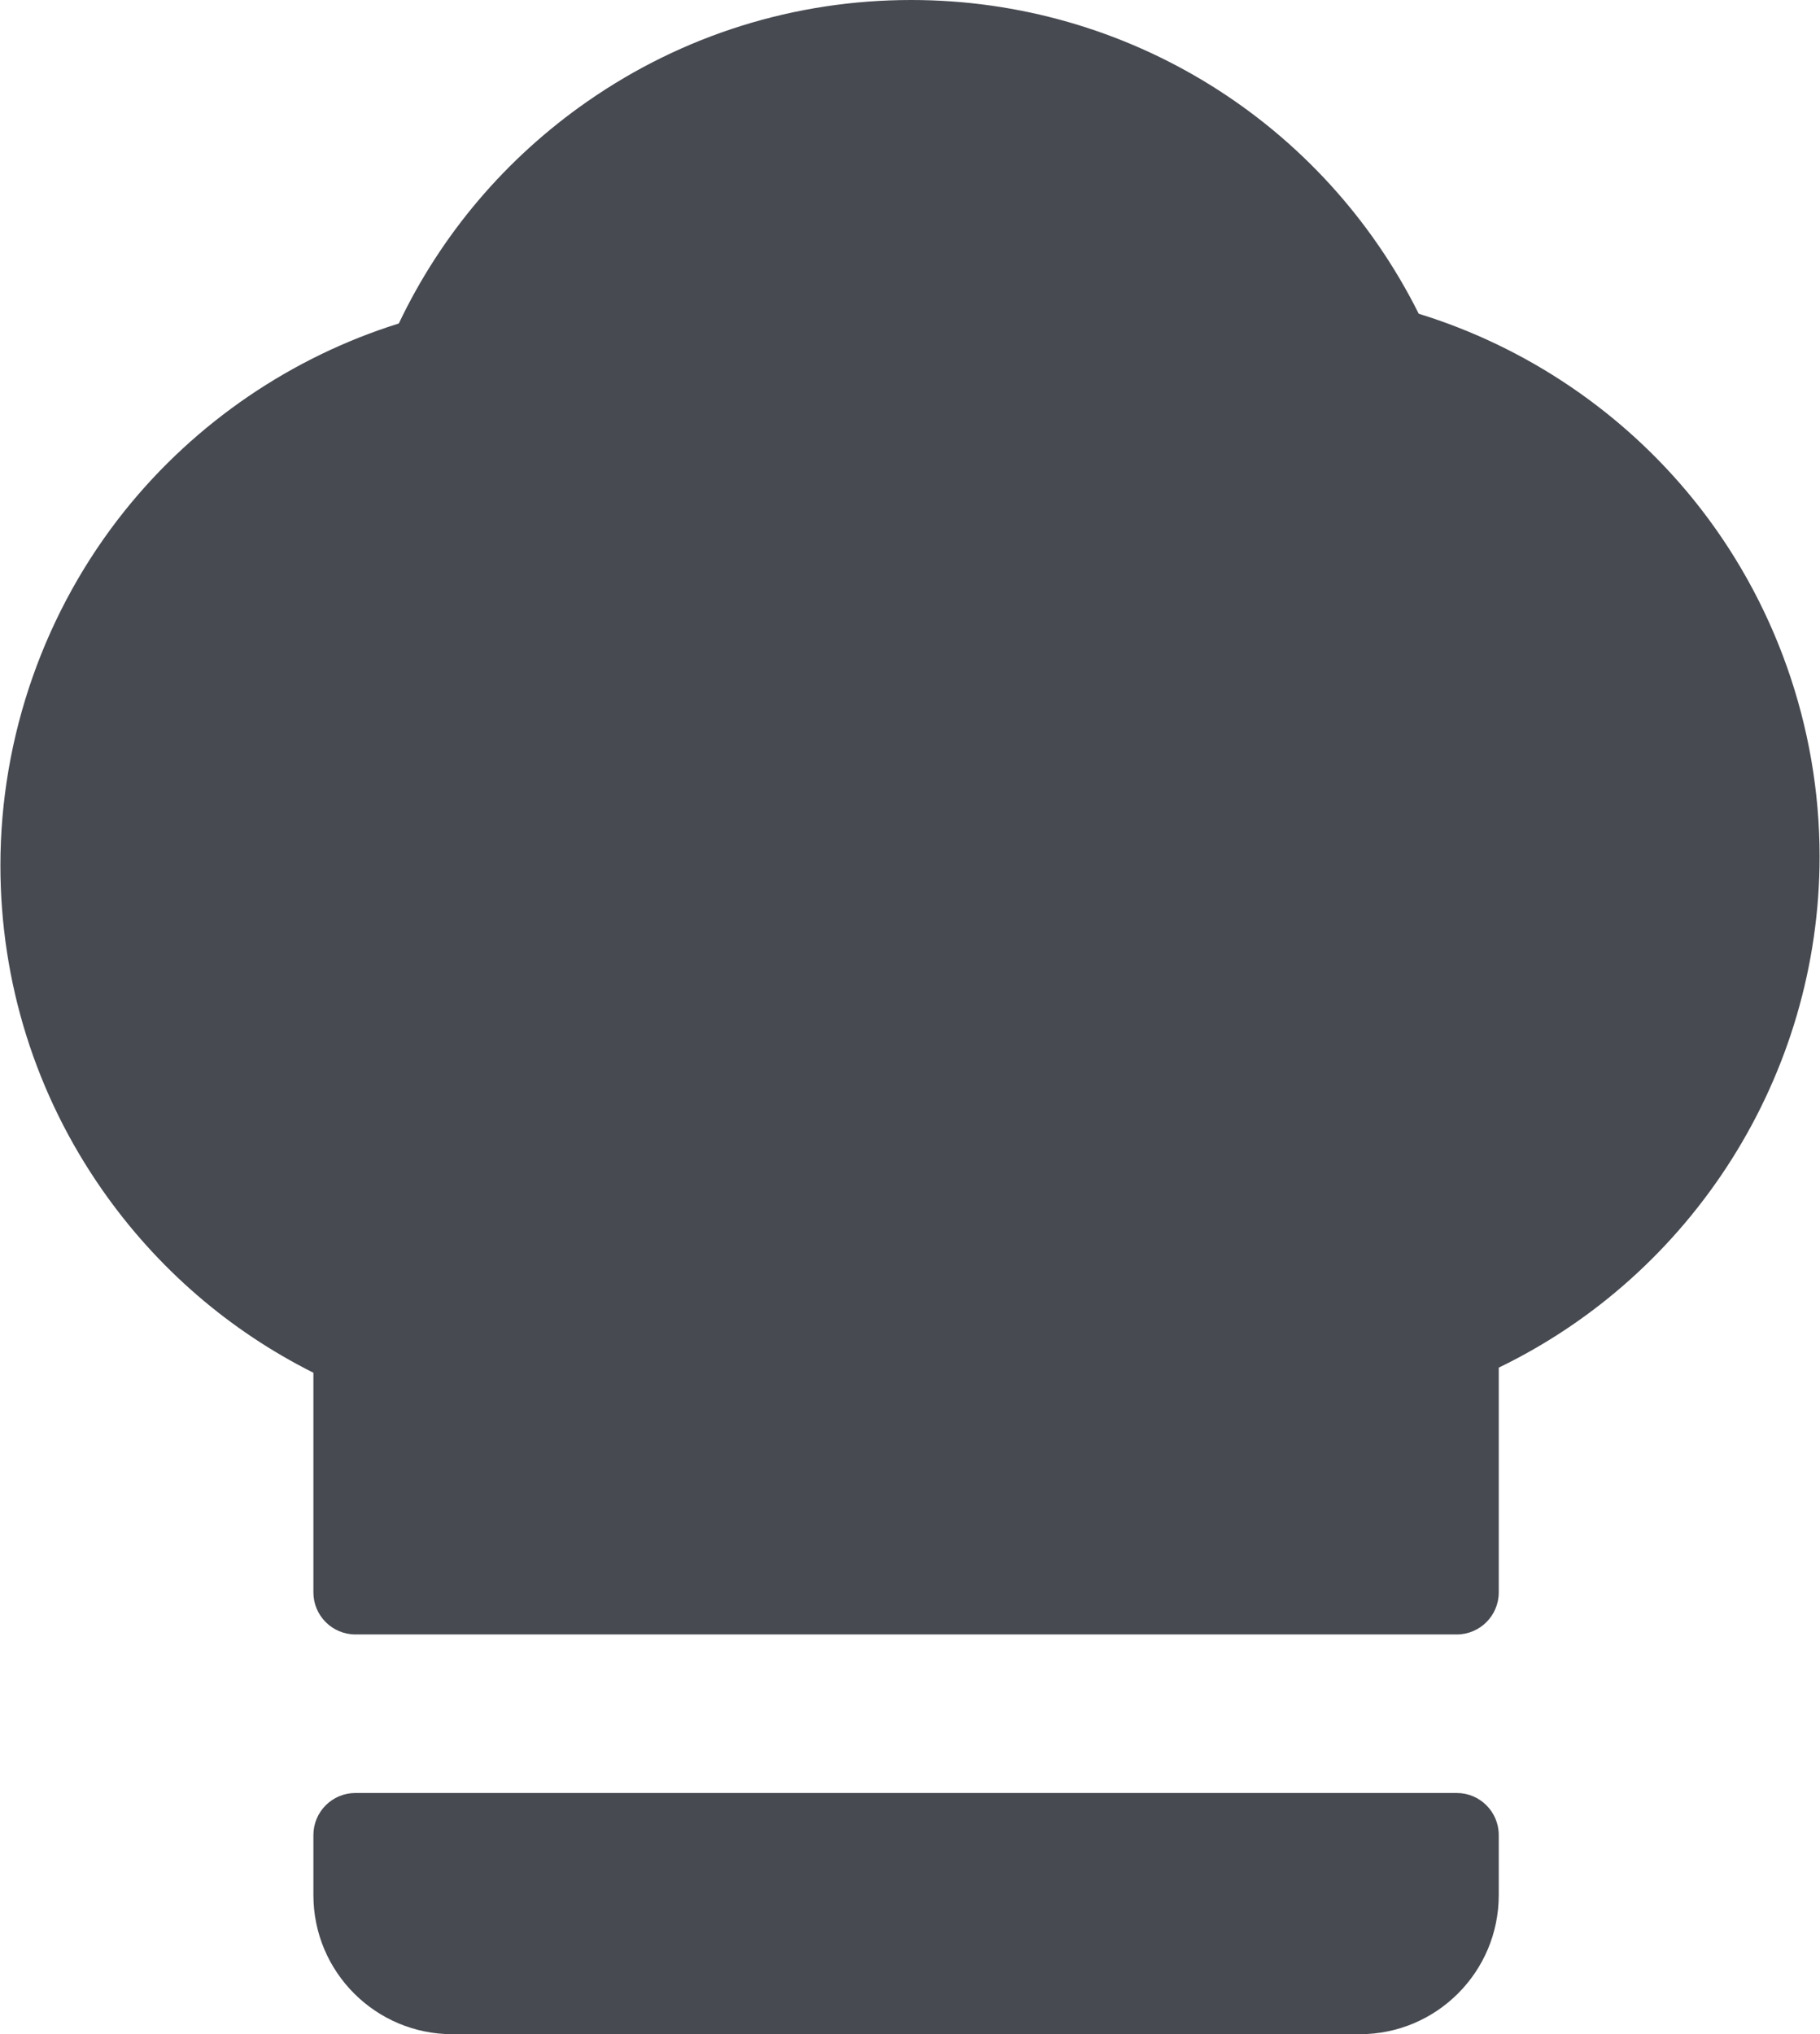
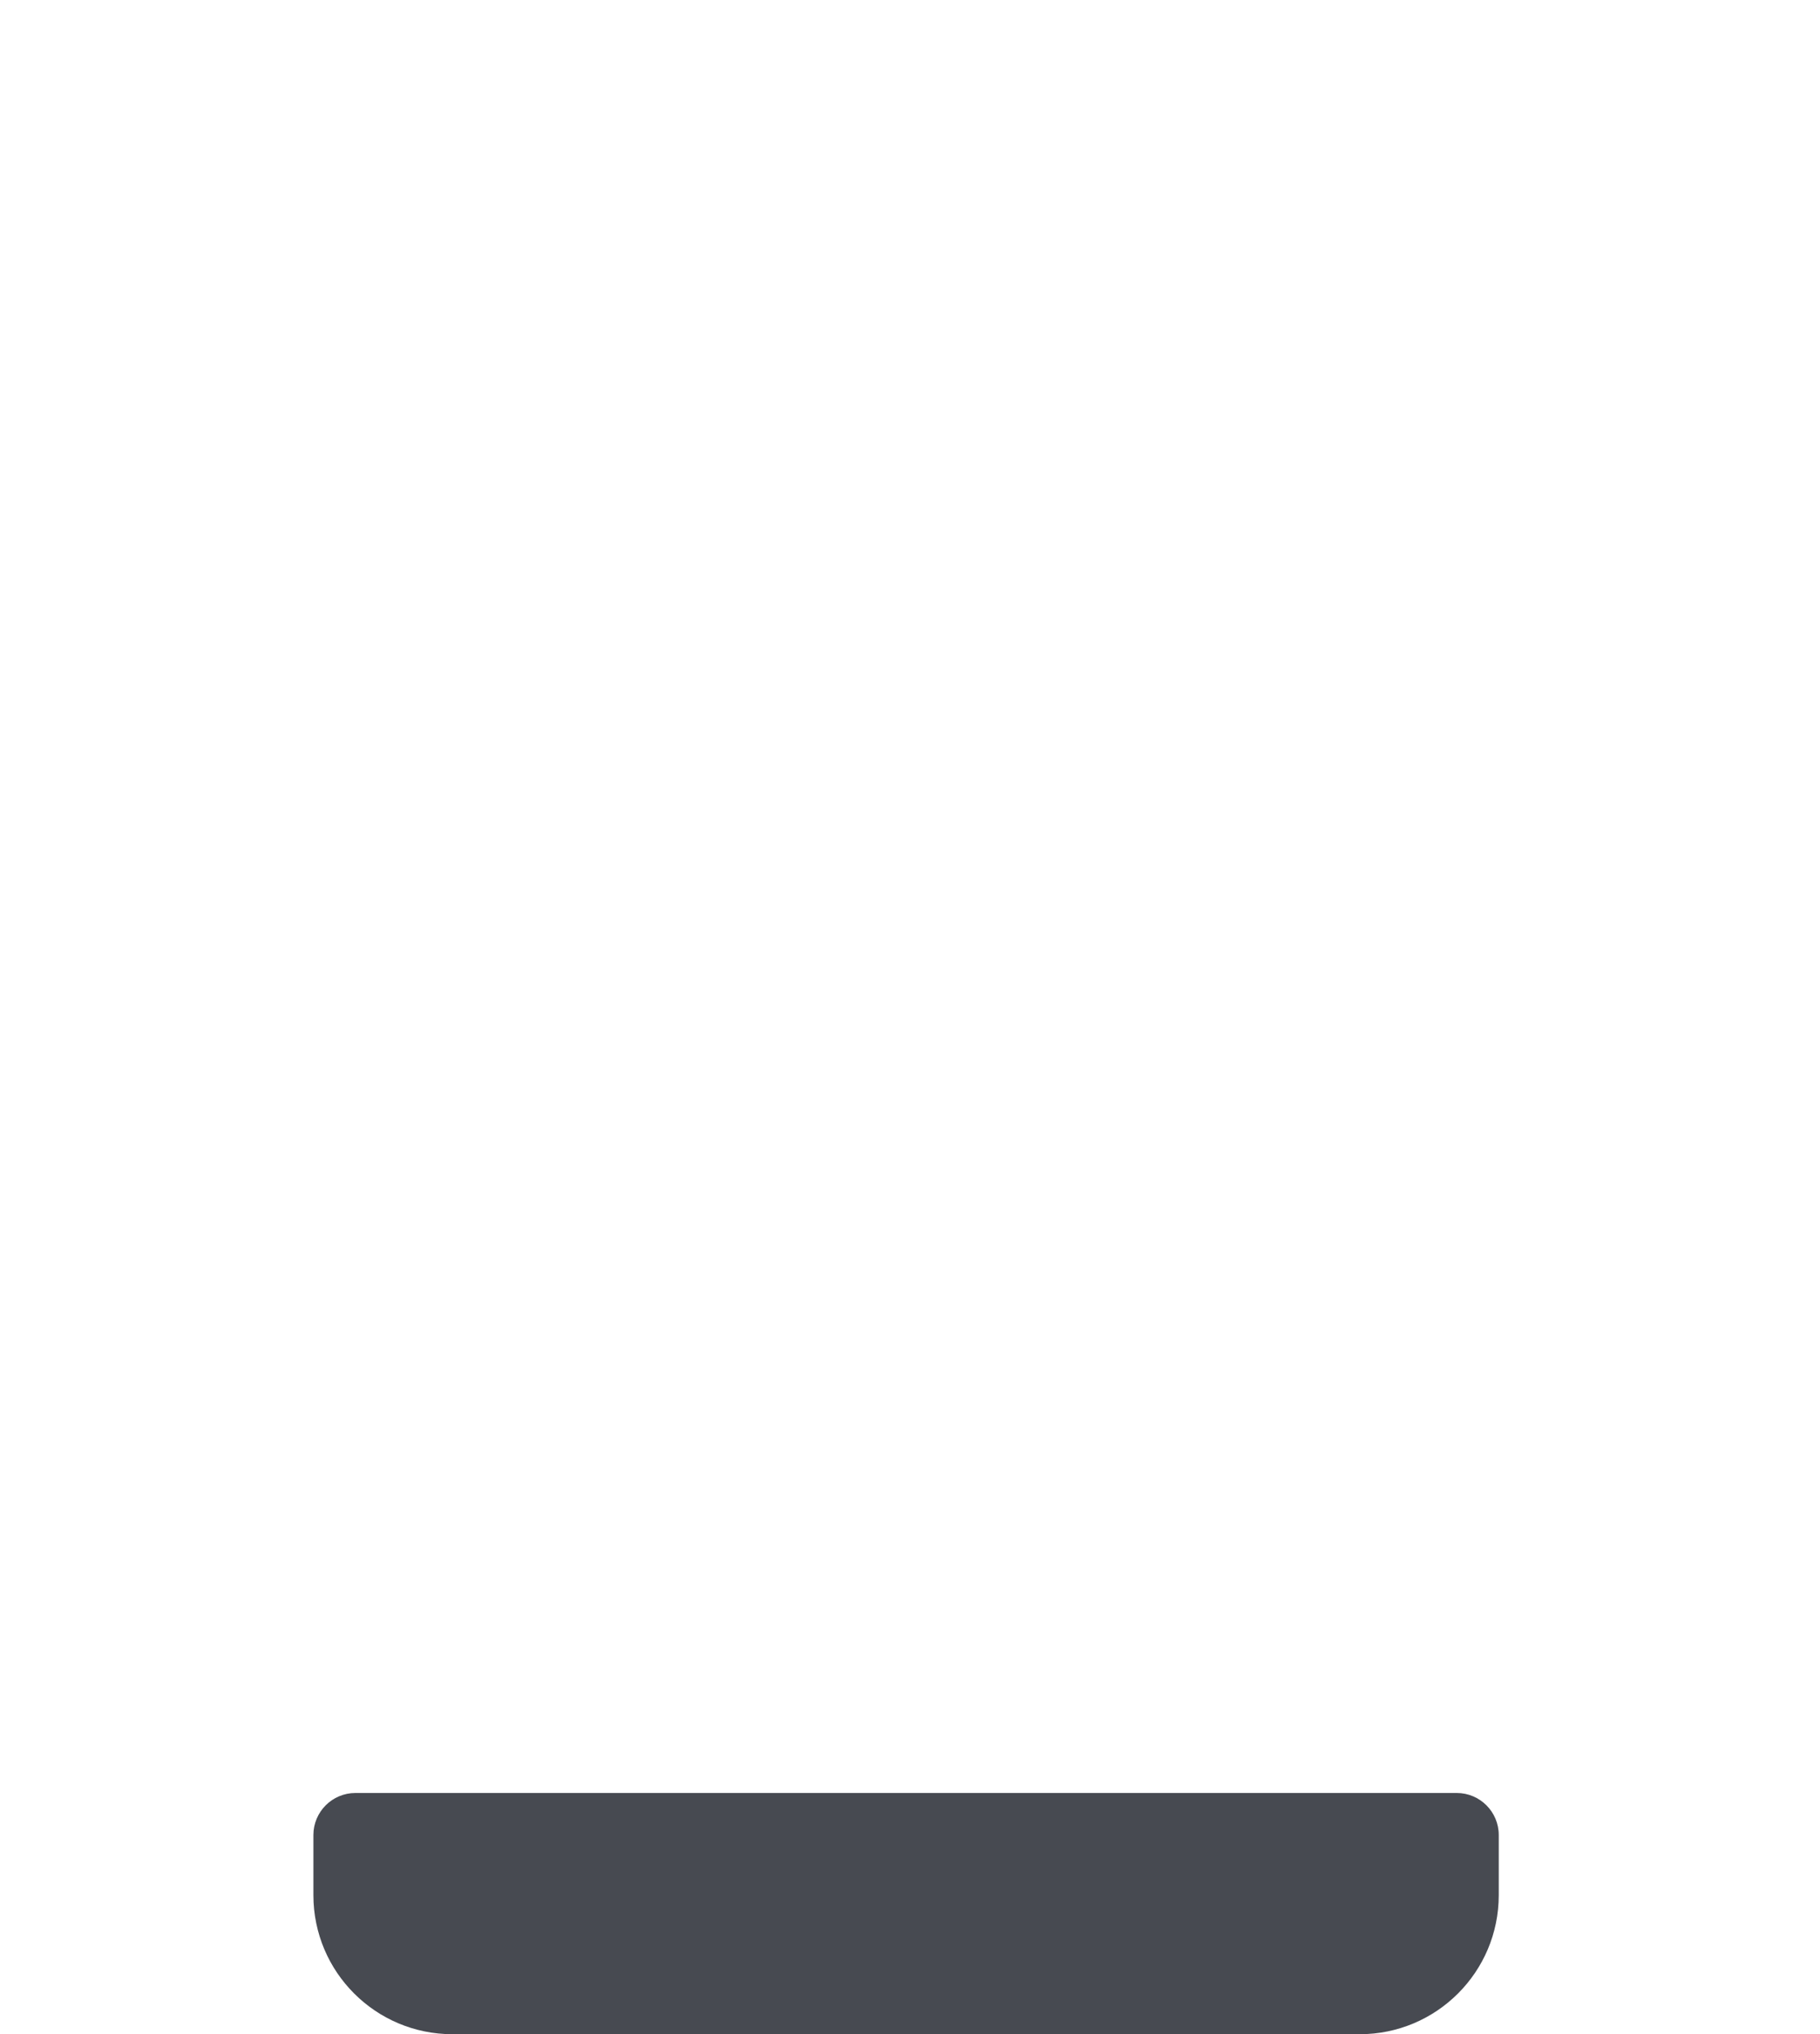
<svg xmlns="http://www.w3.org/2000/svg" width="716" height="800" viewBox="0 0 716 800" fill="none">
-   <path d="M666.263 196.51C638.286 161.914 600.341 136.38 558.147 123.392C520.48 47.992 443.605 0 358.469 0C312.675 0 268.659 13.772 231.179 39.828C199.011 62.192 173.573 92.188 156.898 127.213C114.86 140.361 77.079 165.997 49.285 200.593C17.607 240.024 0.16 289.643 0.16 340.315C0.16 386.33 14.056 430.523 40.343 468.115C61.807 498.803 90.217 523.284 123.295 539.864V626.247C123.295 635.379 130.698 642.783 139.831 642.783H573.083C582.216 642.783 589.619 635.379 589.619 626.247V537.853C665.957 500.959 715.843 422.862 715.843 336.794C715.841 285.865 698.233 236.044 666.263 196.51Z" fill="#474A51" />
-   <path d="M573.082 705.133H139.831C130.698 705.133 123.295 712.536 123.295 721.669V745.302C123.295 775.511 147.784 799.999 177.992 799.999H534.921C565.13 799.999 589.618 775.51 589.618 745.302V721.669C589.618 712.536 582.215 705.133 573.082 705.133Z" fill="#474A51" />
+   <path d="M573.082 705.133H139.831C130.698 705.133 123.295 712.536 123.295 721.669V745.302C123.295 775.511 147.784 799.999 177.992 799.999H534.921C565.13 799.999 589.618 775.51 589.618 745.302V721.669C589.618 712.536 582.215 705.133 573.082 705.133" fill="#474A51" />
</svg>